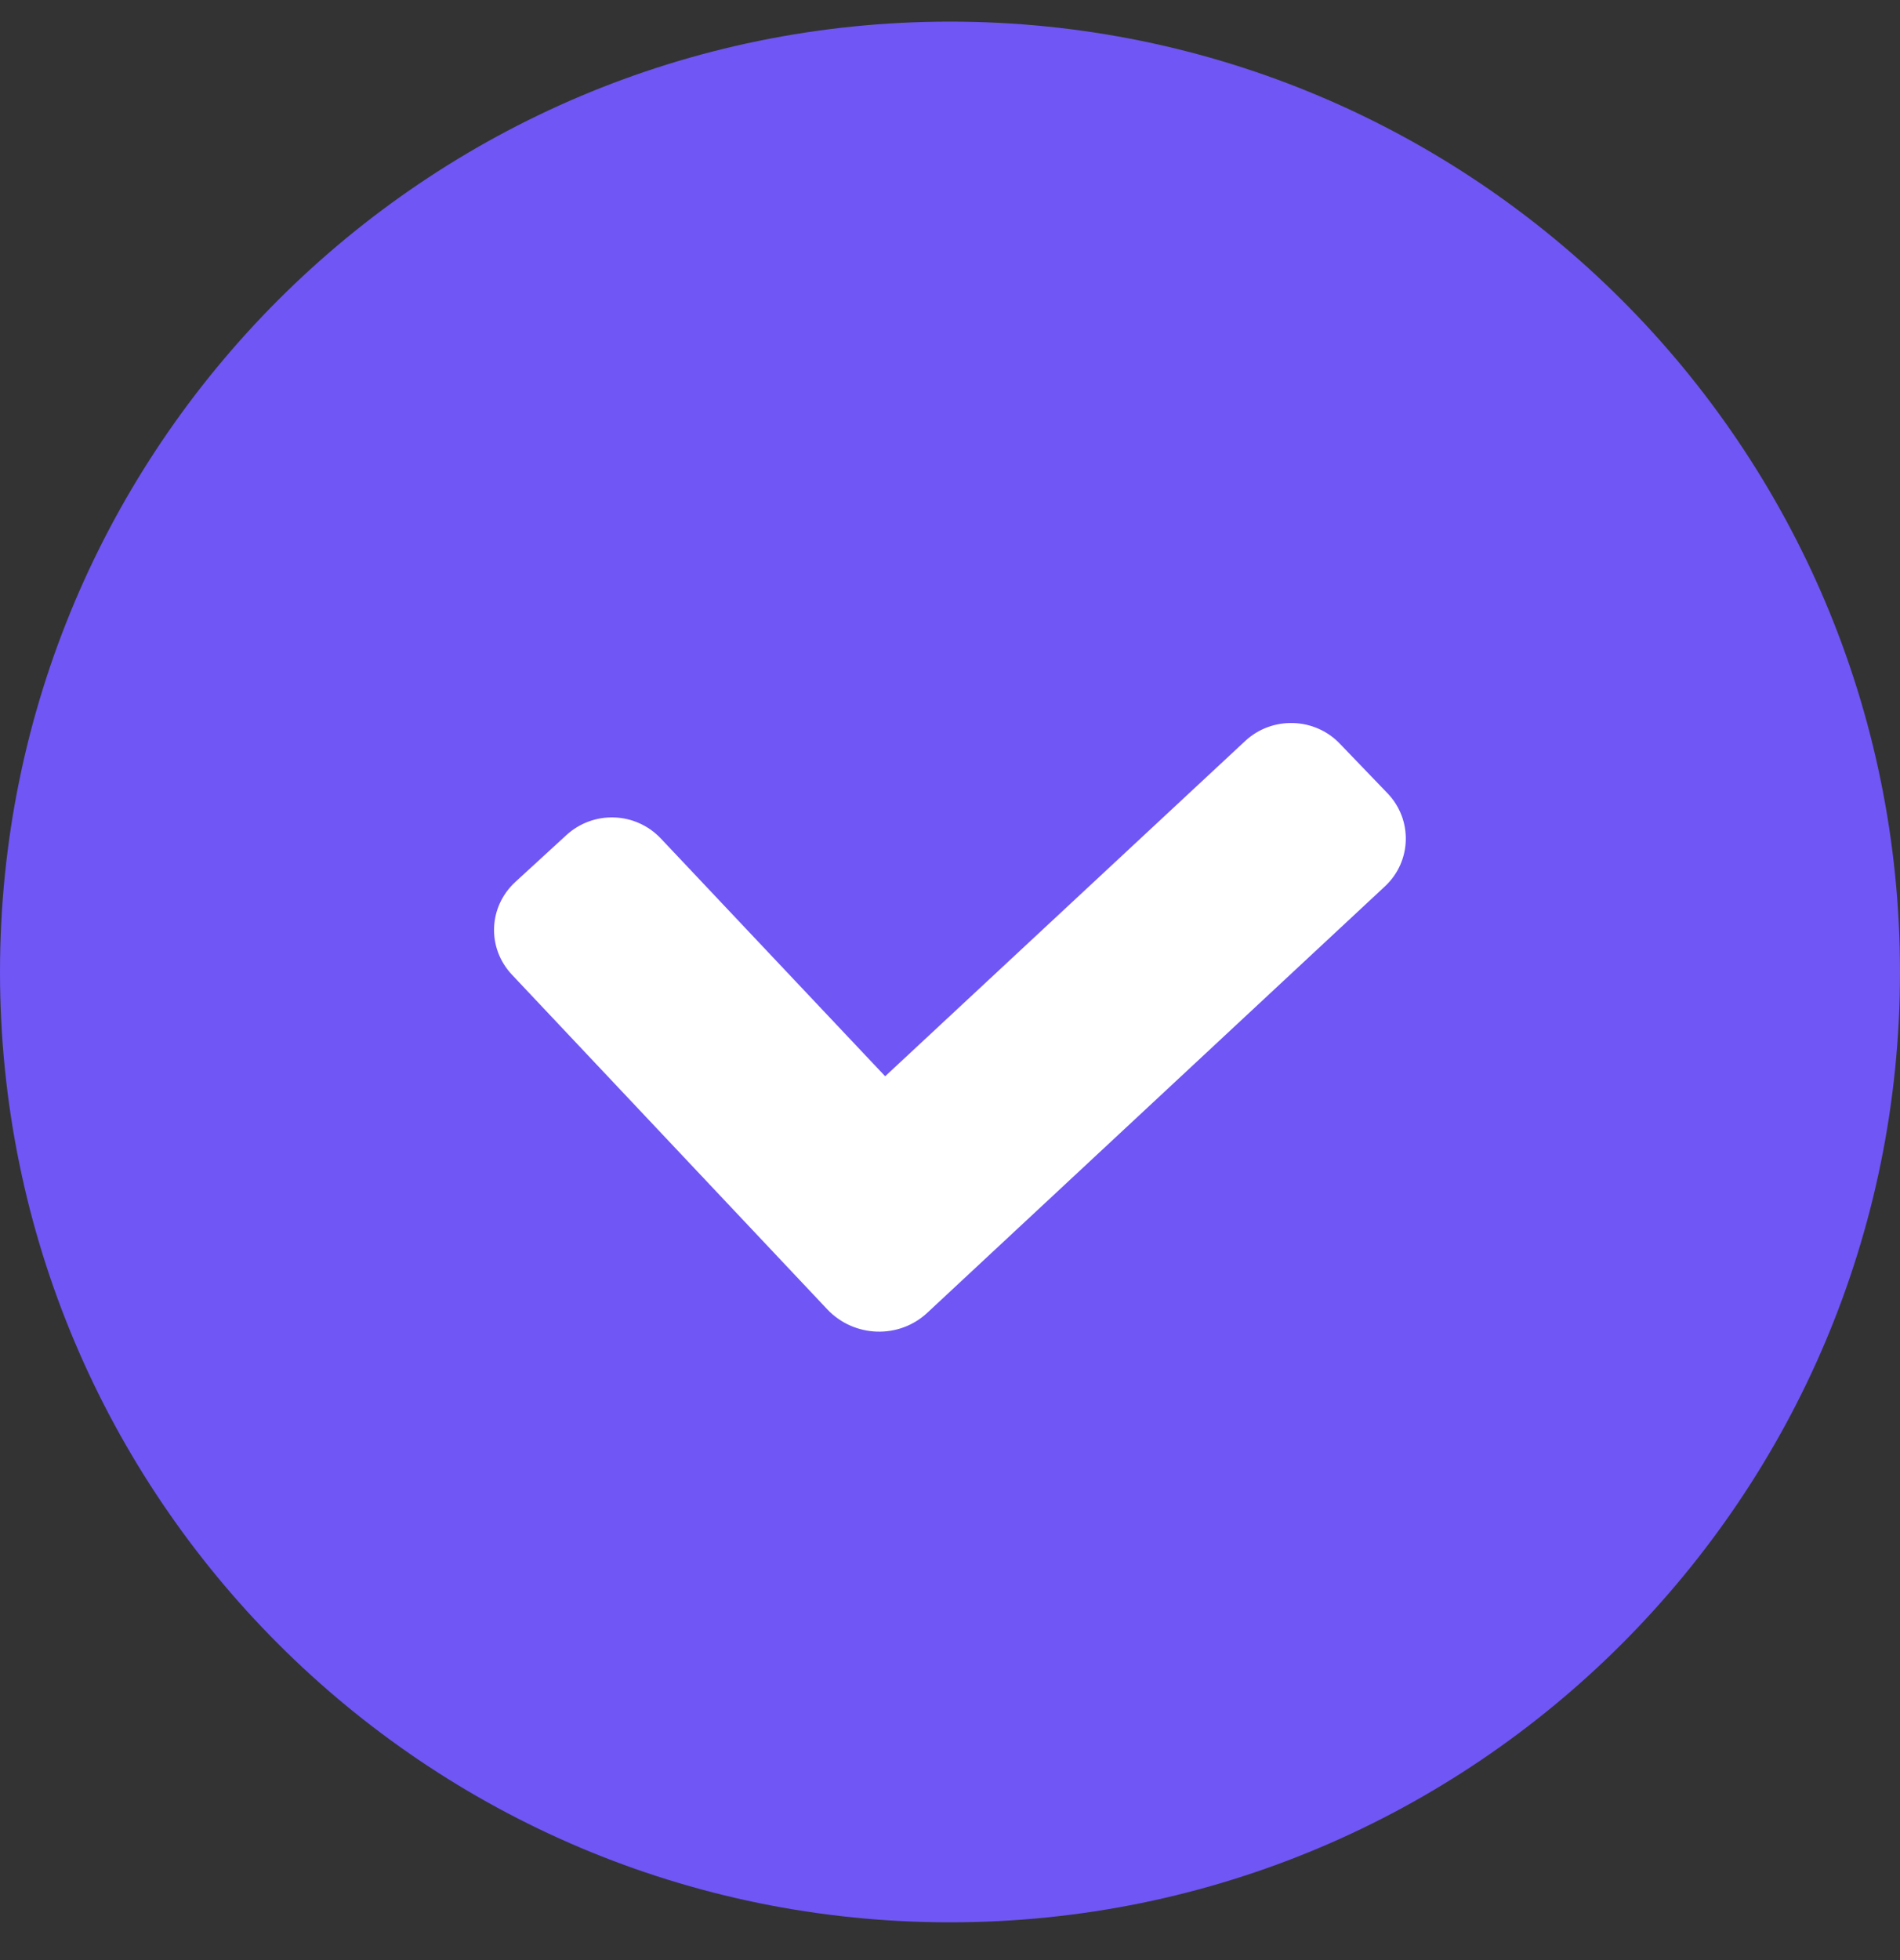
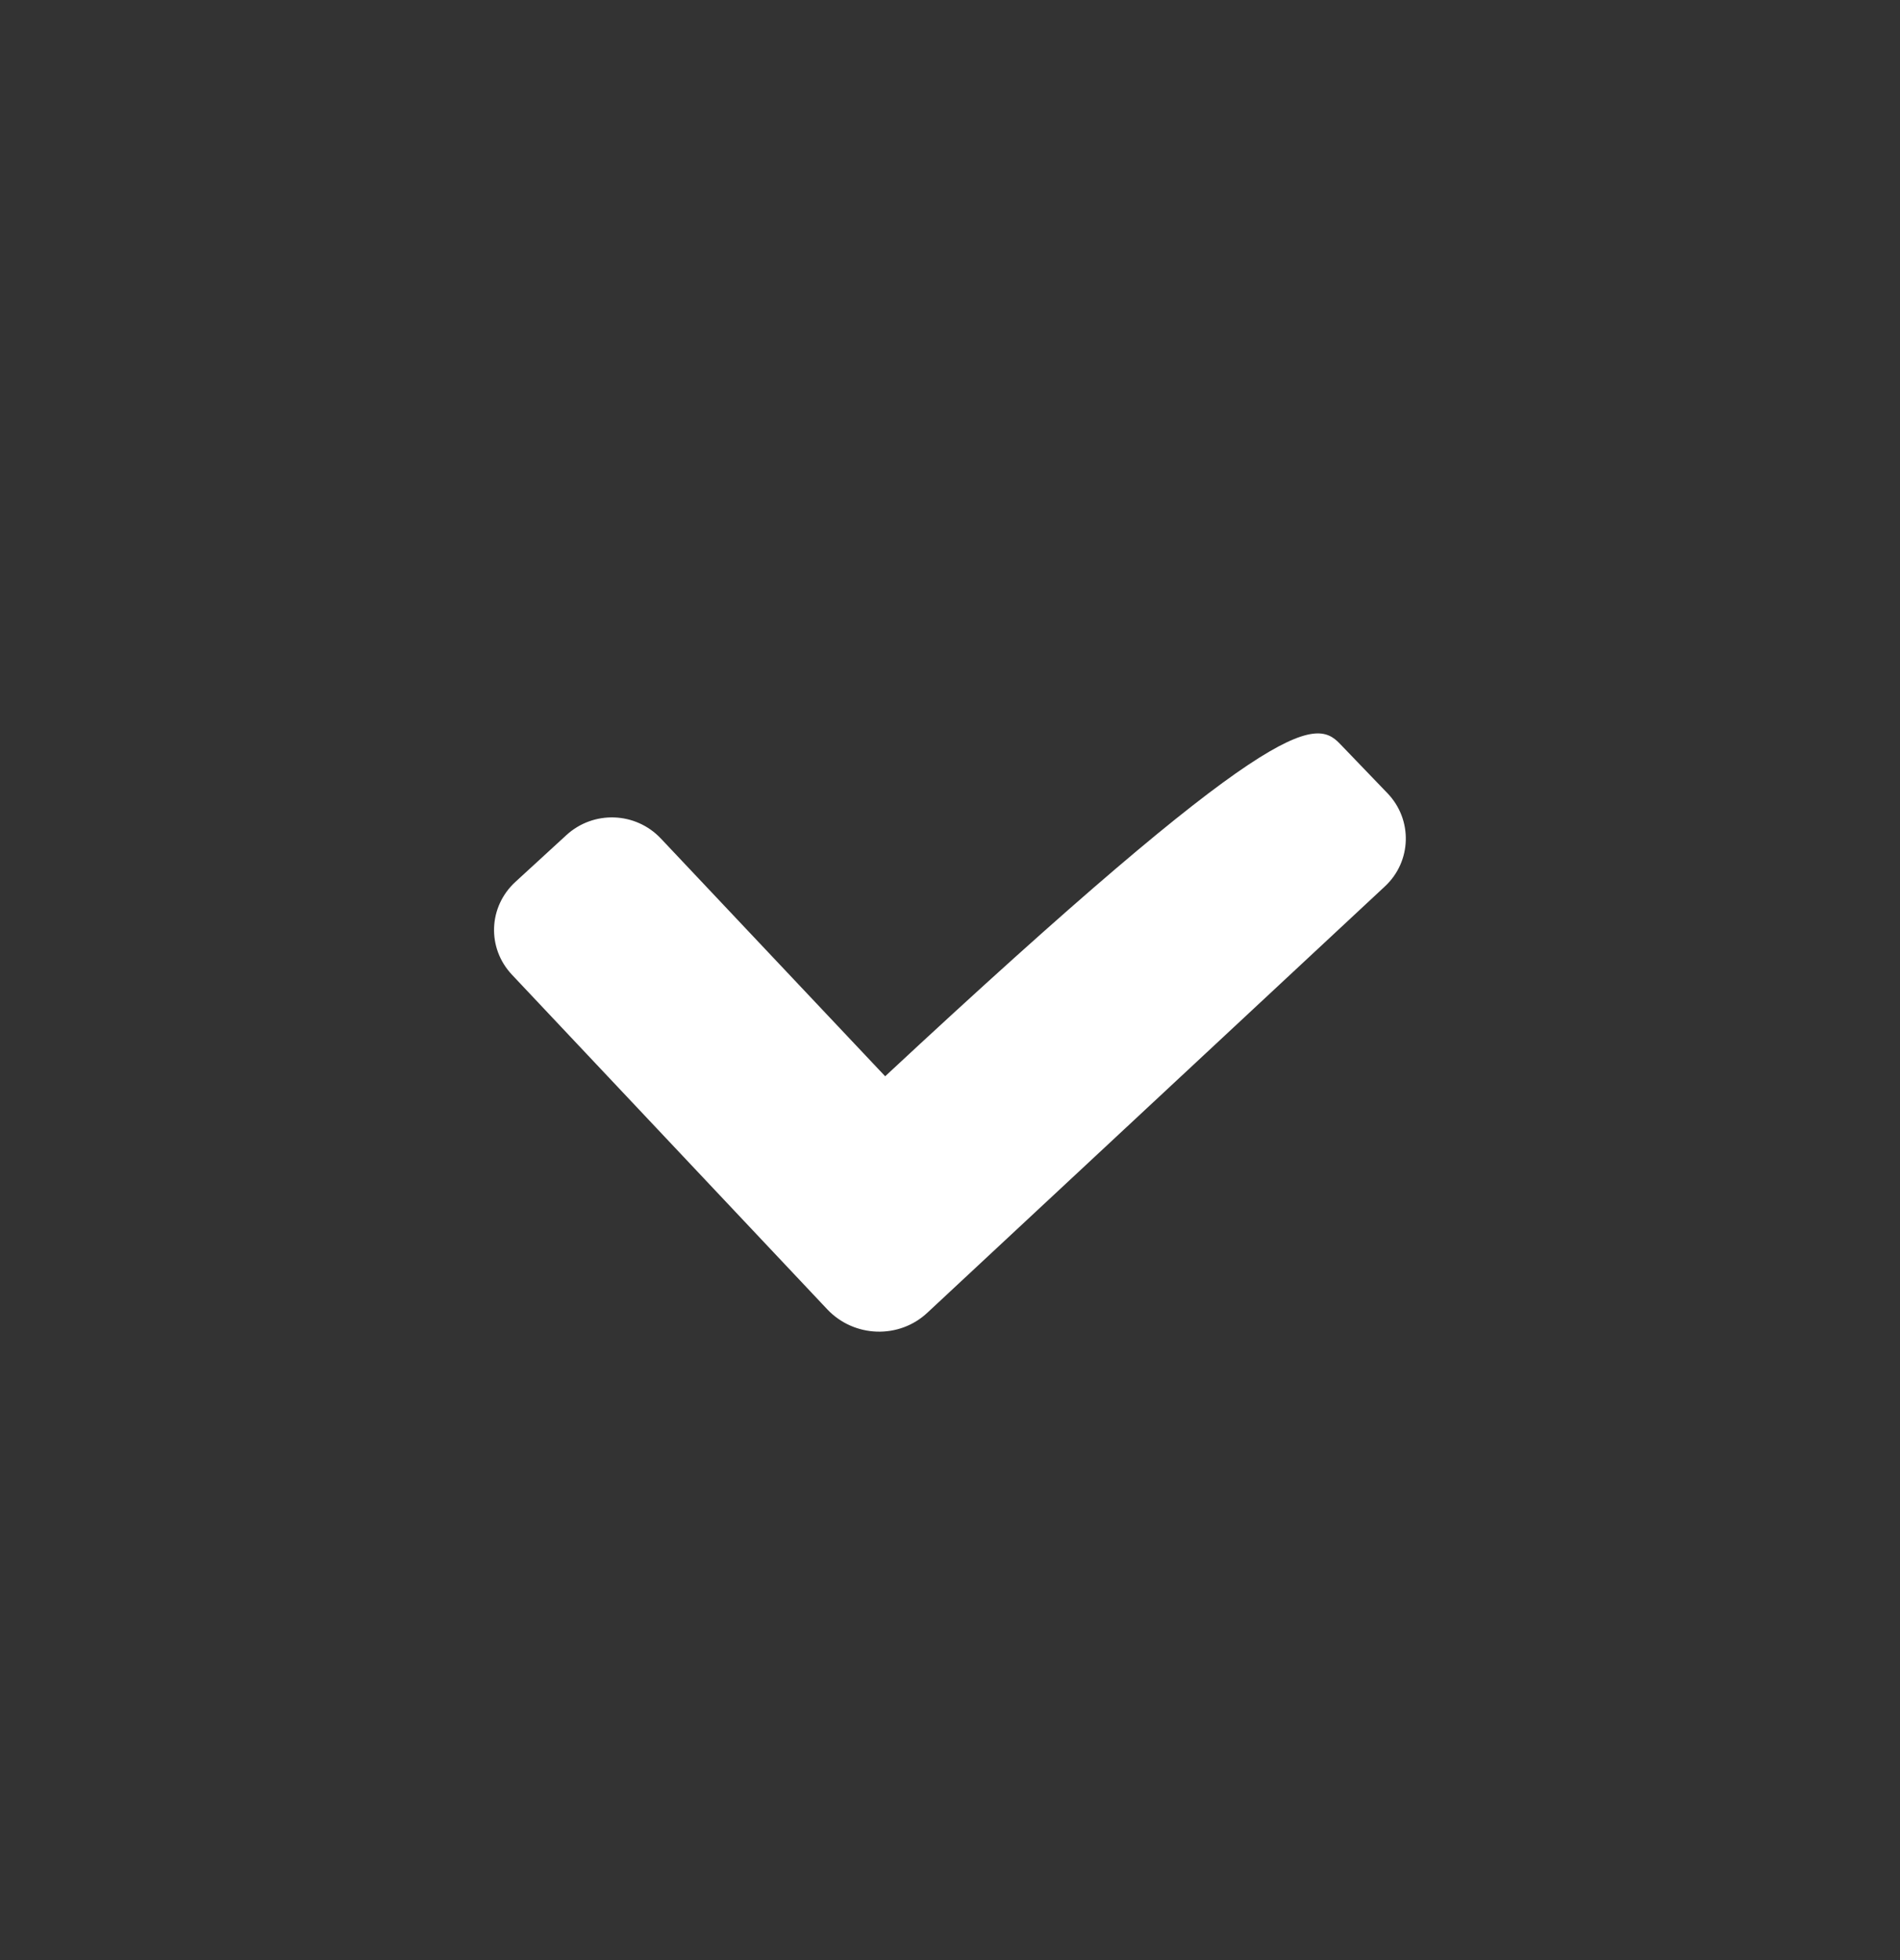
<svg xmlns="http://www.w3.org/2000/svg" width="32" height="33" viewBox="0 0 32 33" fill="none">
  <rect x="0" y="0" width="32" height="33" fill="#333333" stroke="none" />
-   <path d="M32 16.364C32 7.527 24.837 0.364 16 0.364C7.163 0.364 0 7.527 0 16.364C0 25.2 7.163 32.364 16 32.364C24.837 32.364 32 25.2 32 16.364Z" fill="#6F56F5" />
-   <path d="M13.934 22.045L8.624 16.412C8.198 15.961 8.224 15.265 8.682 14.846L9.539 14.06C9.996 13.641 10.705 13.666 11.131 14.118L14.908 18.12L20.973 12.474C21.424 12.055 22.139 12.075 22.564 12.519L23.37 13.357C23.796 13.802 23.776 14.504 23.325 14.923L15.623 22.097C15.146 22.548 14.386 22.522 13.934 22.045Z" fill="white" />
+   <path d="M13.934 22.045L8.624 16.412C8.198 15.961 8.224 15.265 8.682 14.846L9.539 14.06C9.996 13.641 10.705 13.666 11.131 14.118L14.908 18.12C21.424 12.055 22.139 12.075 22.564 12.519L23.37 13.357C23.796 13.802 23.776 14.504 23.325 14.923L15.623 22.097C15.146 22.548 14.386 22.522 13.934 22.045Z" fill="white" />
</svg>